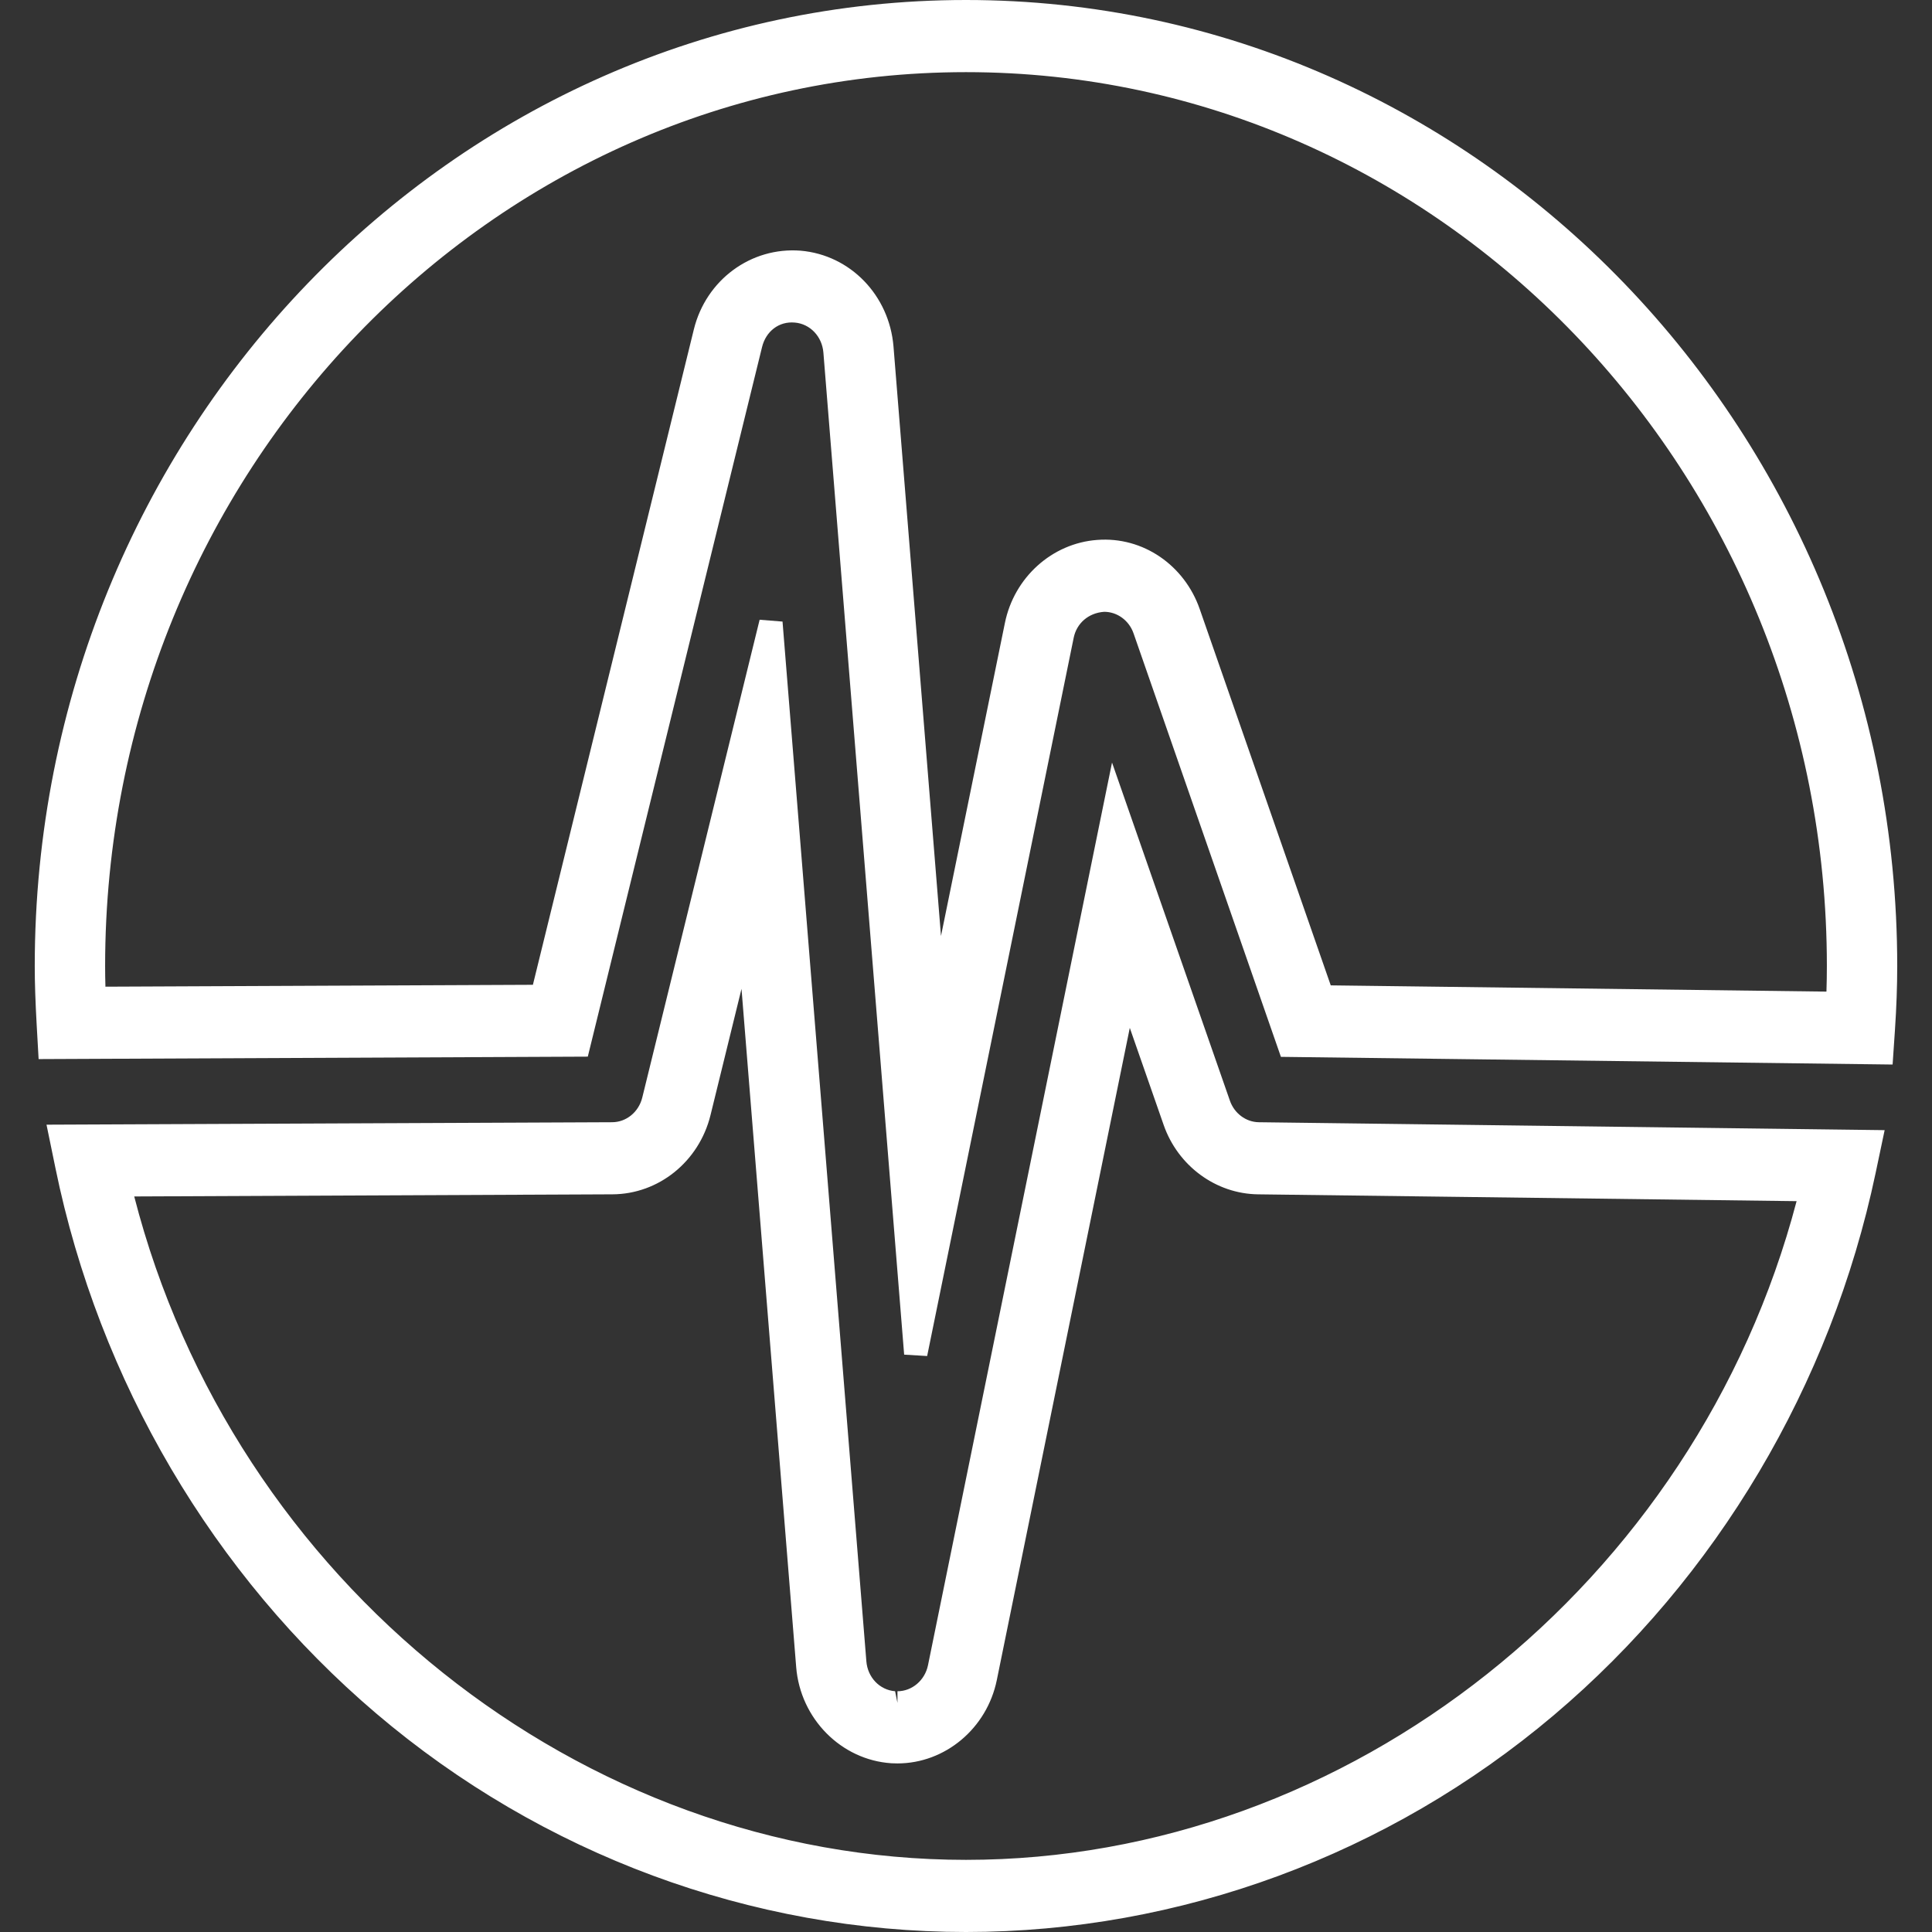
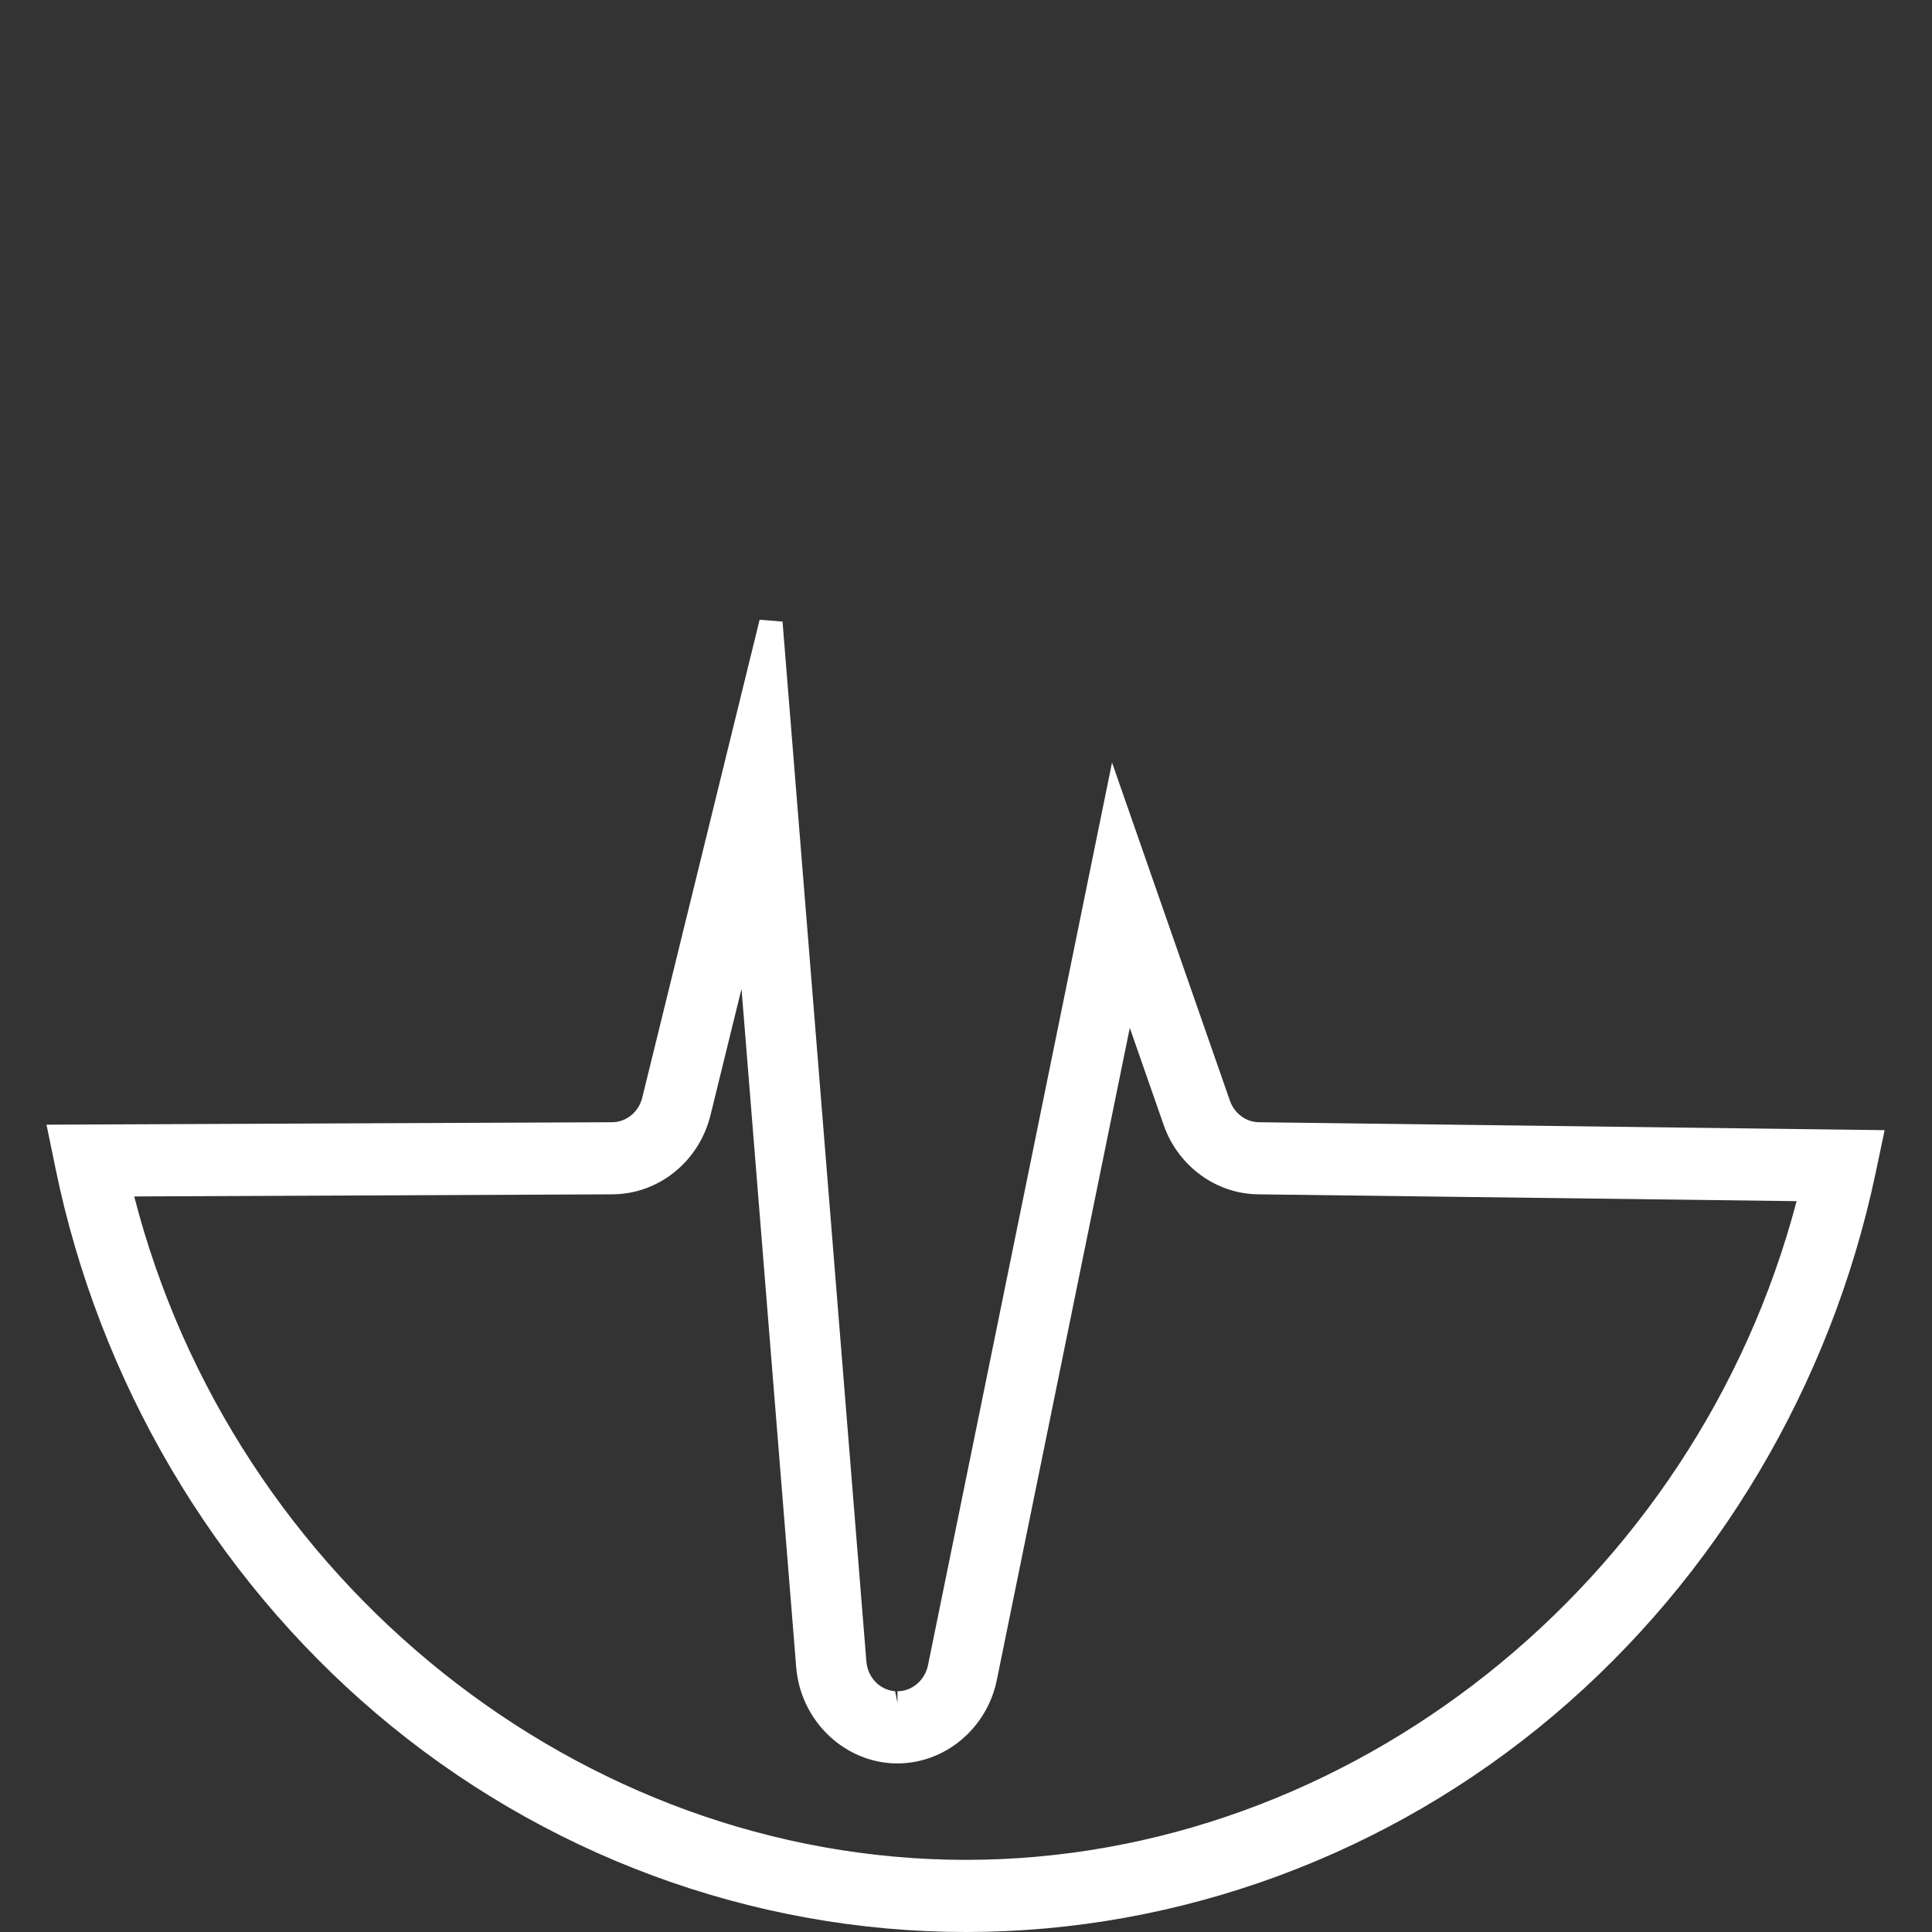
<svg xmlns="http://www.w3.org/2000/svg" version="1.1" id="Слой_1" x="0px" y="0px" width="82px" height="82px" viewBox="0 0 82 82" xml:space="preserve">
  <rect x="0" y="0" width="82" height="82" fill="#333333" stroke="none" />
  <g>
    <g>
-       <path fill="#FFFFFF" d="M33.618,11.118c0.107,0,0.217,0.004,0.325,0.013c1.861,0.16,3.327,1.681,3.487,3.614l2.296,28.492 l3.408-16.698c0.35-1.72,1.776-3.007,3.47-3.132c0.087-0.006,0.175-0.008,0.259-0.008c1.604,0,3.047,1.05,3.591,2.612l5.676,16.3 l21.866,0.275c0.025-0.56,0.037-1.084,0.037-1.586C78.032,19.808,61.421,2.568,41,2.568c-20.42,0-37.032,17.24-37.032,38.433 c0,0.427,0.01,0.87,0.029,1.373l19.008-0.084l6.922-28.19C30.36,12.344,31.877,11.118,33.618,11.118 M38.867,57.456l-3.428-42.535 c-0.076-0.922-0.775-1.646-1.662-1.722c-0.905-0.079-1.692,0.508-1.914,1.413l-7.305,29.743l-22.454,0.1l-0.055-0.98 c-0.055-0.985-0.081-1.748-0.081-2.474C1.97,18.665,19.478,0.494,41,0.494c21.522,0,39.03,18.171,39.03,40.507 c0,0.834-0.031,1.72-0.097,2.705l-0.065,0.977L54.72,44.367l-6.144-17.651c-0.274-0.783-1.022-1.298-1.837-1.238 c-0.804,0.059-1.485,0.67-1.652,1.49L38.867,57.456z" />
-       <path fill="#FFFFFF" d="M39.351,57.554l-0.976-0.059l-3.428-42.534c-0.056-0.681-0.565-1.215-1.211-1.27 c-0.679-0.063-1.229,0.374-1.392,1.039l-7.396,30.117L1.639,44.951l-0.082-1.448c-0.056-1.018-0.082-1.788-0.082-2.502 C1.476,18.393,19.207,0,41,0c21.794,0,39.524,18.393,39.524,41.001c0,0.846-0.031,1.741-0.098,2.738l-0.098,1.443l-25.962-0.326 L48.11,26.878c-0.191-0.545-0.691-0.911-1.244-0.911c-0.678,0.046-1.172,0.496-1.295,1.1L39.351,57.554z M33.615,12.698 c0.068,0,0.136,0.003,0.205,0.009c1.126,0.096,2.015,1.01,2.111,2.174l3.148,39.063l5.524-27.074 c0.21-1.034,1.073-1.81,2.101-1.885c1.057-0.076,1.99,0.575,2.338,1.568l6.031,17.325l24.333,0.305l0.034-0.509 c0.064-0.975,0.096-1.849,0.096-2.673C79.536,18.938,62.249,0.987,41,0.987S2.464,18.938,2.464,41.001 c0,0.694,0.024,1.449,0.08,2.446l0.029,0.512l21.599-0.096l7.213-29.368C31.647,13.42,32.544,12.698,33.615,12.698z M40.21,43.336 l-0.977-0.059l-2.296-28.493c-0.139-1.692-1.417-3.021-3.037-3.161c-1.583-0.133-3.093,0.965-3.493,2.594l-7.014,28.565 L3.522,42.87l-0.018-0.477c-0.02-0.511-0.03-0.96-0.03-1.393C3.474,19.537,20.308,2.074,41,2.074s37.526,17.463,37.526,38.927 c0,0.509-0.012,1.041-0.037,1.608l-0.021,0.478l-22.691-0.286l-5.789-16.627c-0.5-1.435-1.824-2.382-3.346-2.274 c-1.477,0.109-2.719,1.235-3.023,2.738L40.21,43.336z M56.481,41.822l21.039,0.265c0.012-0.376,0.018-0.736,0.018-1.086 c0-20.92-16.391-37.939-36.538-37.939c-20.147,0-36.538,17.019-36.538,37.939c0,0.28,0.004,0.569,0.013,0.877l18.143-0.08 l6.831-27.816c0.515-2.098,2.42-3.509,4.534-3.342c2.104,0.181,3.76,1.89,3.94,4.065l2.016,25.021l2.712-13.284 c0.393-1.936,2.003-3.386,3.917-3.526c1.948-0.151,3.707,1.079,4.352,2.935L56.481,41.822z" />
-     </g>
+       </g>
    <g>
      <path fill="#FFFFFF" d="M5.066,50.29C9.125,67.251,24.041,79.433,41,79.433c16.858,0,31.755-12.097,35.886-28.937l-23.488-0.299 c-1.582-0.02-3.007-1.071-3.544-2.616l-2.026-5.814l-6.005,29.444c-0.373,1.82-1.943,3.14-3.732,3.14 c-0.042,0-0.084-0.002-0.127-0.003l-0.112-0.004c-1.877-0.122-3.408-1.679-3.565-3.622L31.72,38.889l-2.044,8.327 c-0.434,1.75-1.949,2.975-3.687,2.981L5.066,50.29z M41,81.506c-8.991,0-17.765-3.251-24.707-9.153 C9.447,66.531,4.667,58.407,2.836,49.473L2.58,48.227l23.402-0.102c0.828-0.003,1.551-0.588,1.757-1.422l4.981-20.281 l3.557,44.127c0.074,0.933,0.777,1.654,1.674,1.725c0.029,0,0.061,0.002,0.09,0.002l0.048,0.001c0.854,0,1.601-0.628,1.78-1.498 l7.452-36.553l4.412,12.651c0.256,0.737,0.935,1.238,1.688,1.248l25.961,0.328l-0.26,1.242 c-1.873,8.882-6.666,16.954-13.494,22.728C58.7,78.28,49.954,81.506,41,81.506" />
      <path fill="#FFFFFF" d="M41,82c-9.108,0-17.996-3.293-25.027-9.271C9.042,66.836,4.205,58.611,2.352,49.572l-0.378-1.837 l24.006-0.104c0.602-0.002,1.128-0.432,1.28-1.047l4.981-20.28l0.972,0.078l3.558,44.128c0.054,0.686,0.567,1.22,1.22,1.271 l0.1,0.495v-0.494c0.619,0,1.165-0.464,1.296-1.104l7.811-38.313L52.2,46.714c0.188,0.542,0.682,0.91,1.228,0.917l26.562,0.336 l-0.385,1.829C77.71,58.785,72.859,66.954,65.946,72.8C58.931,78.732,50.071,82,41,82z M3.185,48.718l0.135,0.656 c1.809,8.824,6.53,16.851,13.293,22.603c6.853,5.826,15.513,9.035,24.387,9.035c8.837,0,17.471-3.184,24.309-8.966 c6.746-5.704,11.479-13.679,13.329-22.453l0.137-0.653l-25.359-0.32c-0.961-0.013-1.824-0.647-2.148-1.58l-3.82-10.955 l-7.093,34.793c-0.226,1.098-1.178,1.894-2.264,1.894l-0.109-0.002c-1.208-0.092-2.102-1.009-2.195-2.181L32.473,29.5 l-4.254,17.32c-0.261,1.056-1.18,1.795-2.235,1.799L3.185,48.718z M41,79.926c-17.006,0-32.32-12.415-36.414-29.521L4.44,49.799 l21.546-0.096c1.511-0.006,2.831-1.077,3.21-2.605l2.044-8.326l0.972,0.078l2.566,31.833c0.138,1.699,1.473,3.062,3.105,3.168 l0.096,0.003l0.11,0.497v-0.494c1.557,0,2.923-1.154,3.249-2.745l6.363-31.203l2.617,7.51c0.47,1.35,1.709,2.269,3.084,2.285 l24.111,0.307l-0.148,0.604C73.199,67.599,57.905,79.926,41,79.926z M5.697,50.781C9.898,67.135,24.647,78.938,41,78.938 c16.255,0,30.983-11.721,35.253-27.957l-22.861-0.29c-1.791-0.023-3.399-1.208-4.004-2.948l-1.436-4.117L42.307,71.31 c-0.419,2.048-2.193,3.535-4.217,3.535l-0.256-0.007c-2.133-0.139-3.864-1.892-4.041-4.076l-2.321-28.793l-1.317,5.365 c-0.488,1.97-2.201,3.35-4.165,3.357L5.697,50.781z" />
    </g>
  </g>
</svg>